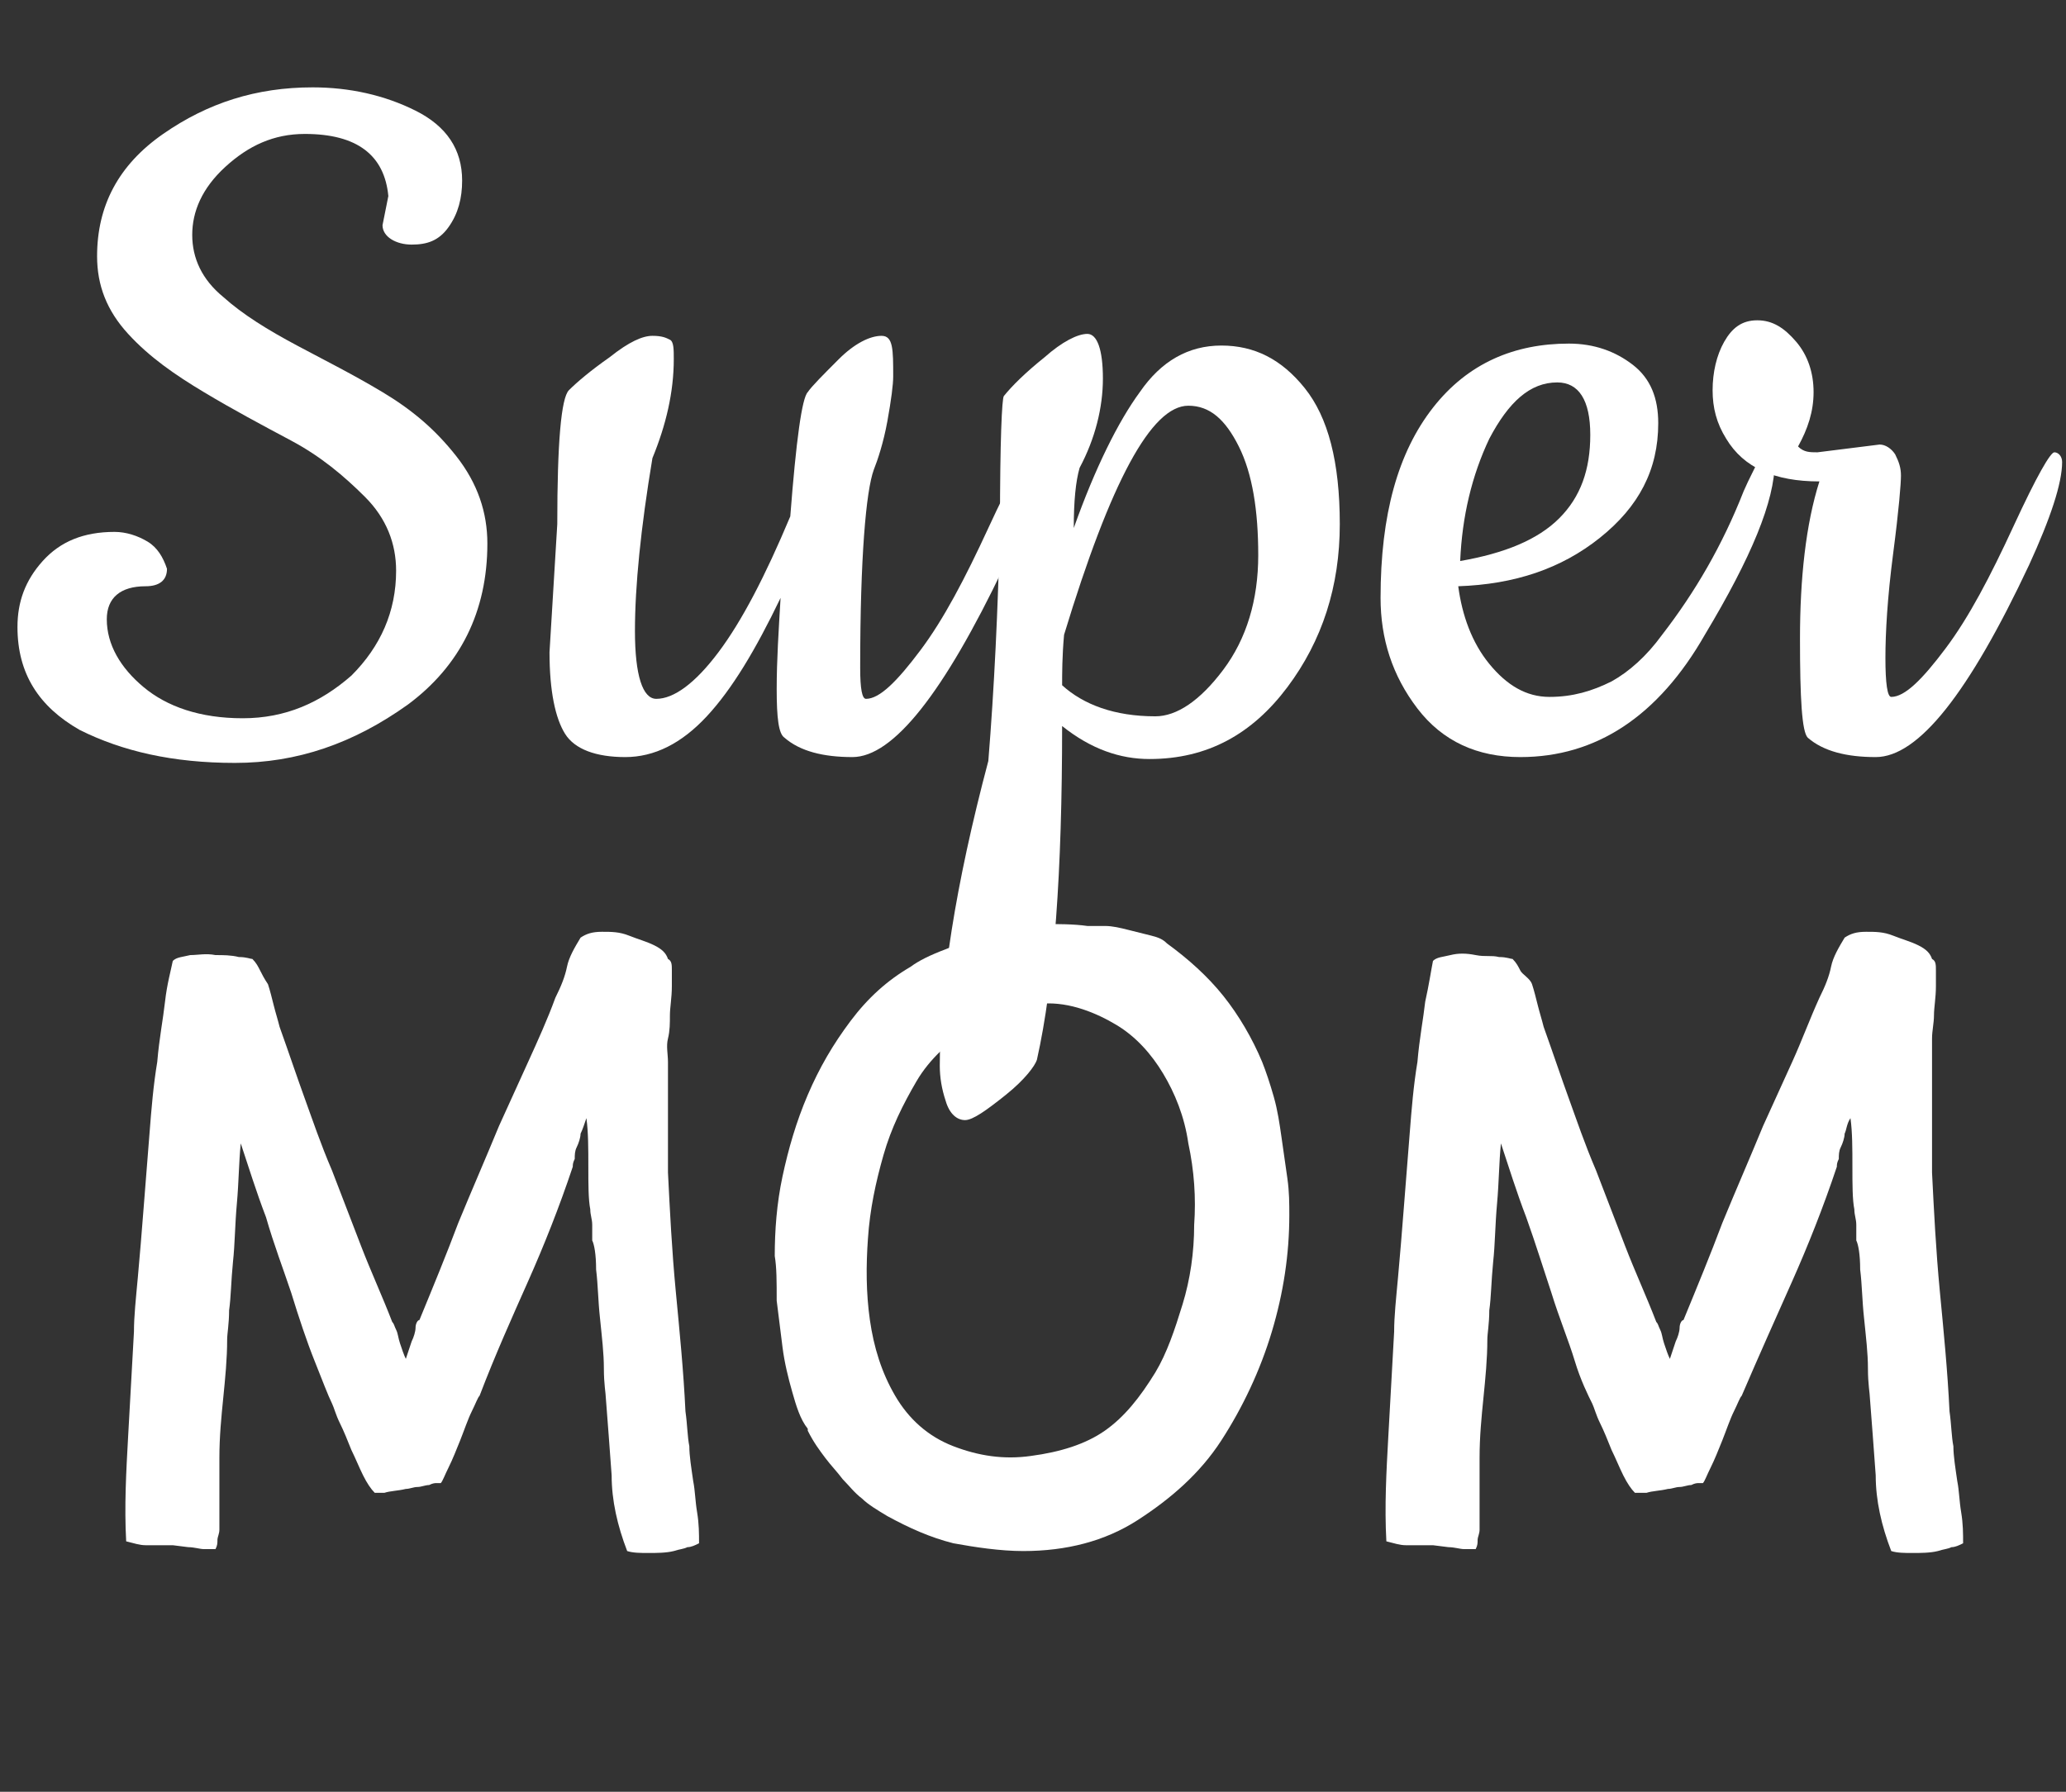
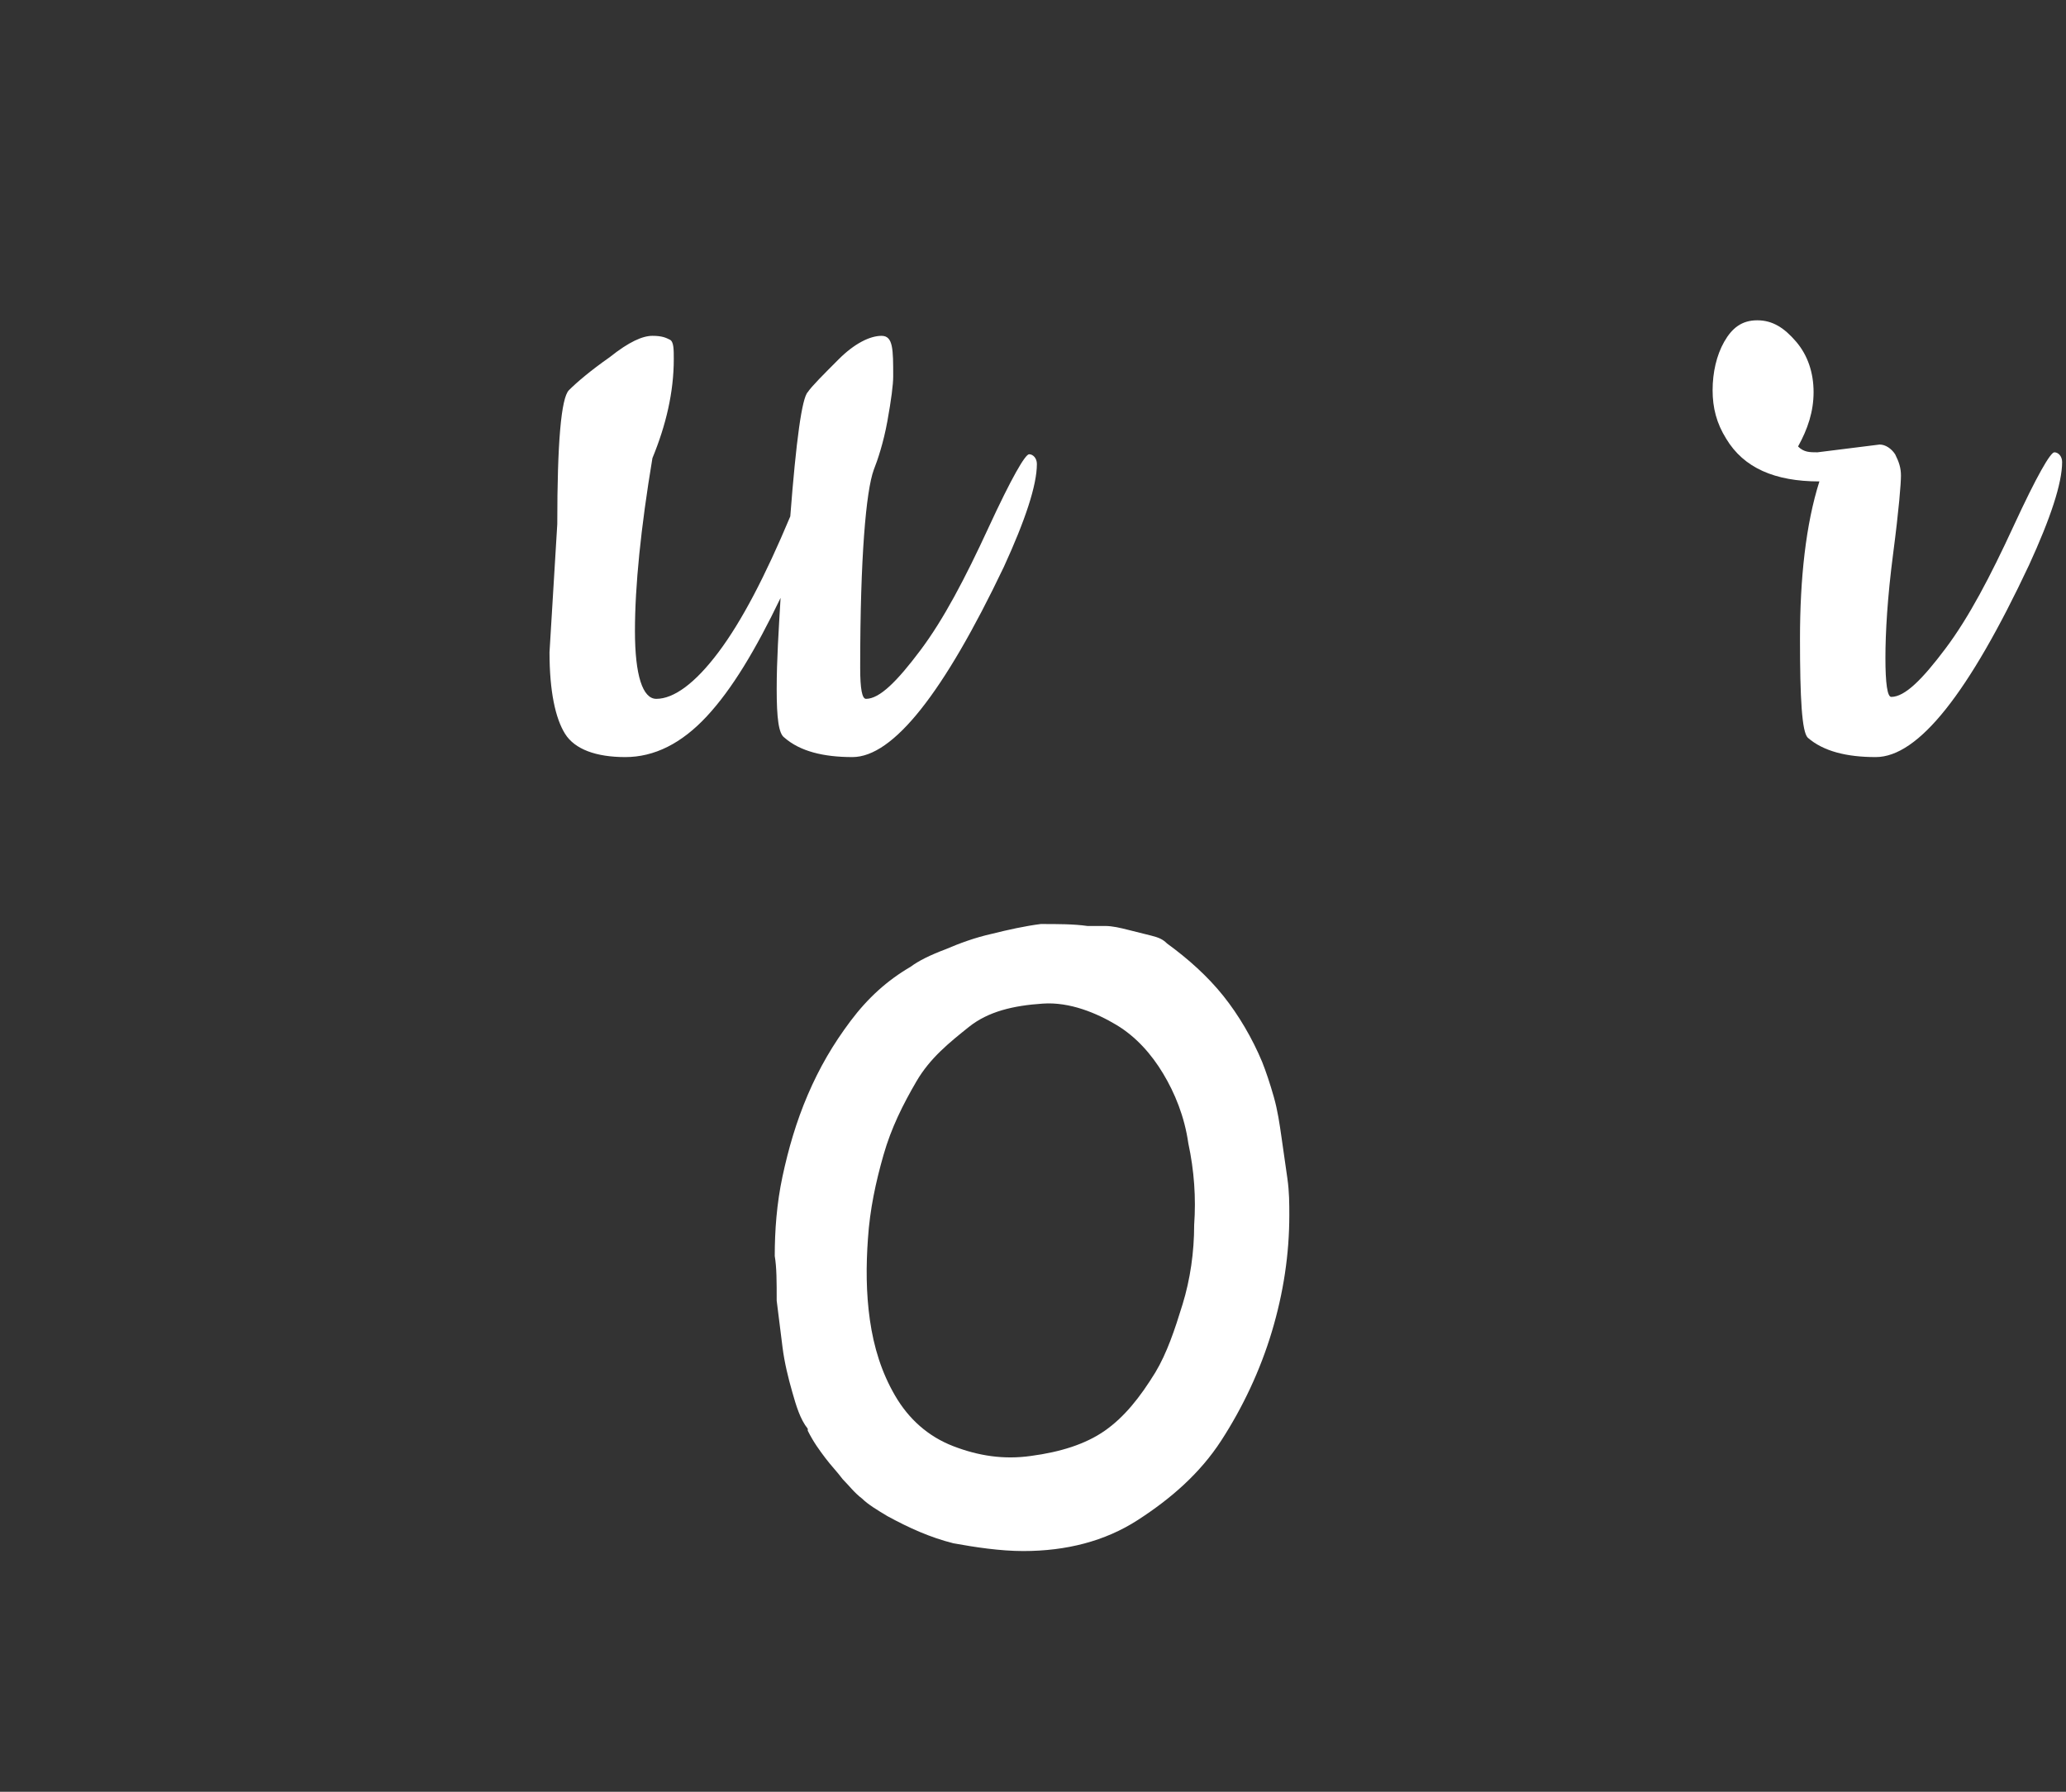
<svg xmlns="http://www.w3.org/2000/svg" version="1.0" id="b" x="0px" y="0px" viewBox="0 0 106.4 92.3" style="enable-background:new 0 0 106.4 92.3;" xml:space="preserve">
  <rect x="0" y="0" width="106.4" height="92.3" fill="#333333" stroke="none" />
  <style type="text/css">
	.st0{fill:#FFFFFF;}
</style>
-   <path class="st0" d="M19.7,11.6l0.3-1.5c-0.2-2.1-1.6-3.2-4.3-3.2c-1.6,0-2.9,0.6-4.1,1.7s-1.7,2.3-1.7,3.5s0.5,2.3,1.6,3.2  c1,0.9,2.3,1.7,3.8,2.5s2.9,1.5,4.4,2.4s2.7,1.9,3.8,3.3s1.6,2.9,1.6,4.5c0,3.5-1.4,6.3-4.1,8.3c-2.8,2-5.7,3-8.9,3s-5.8-0.6-8-1.7  c-2.1-1.2-3.2-2.9-3.2-5.3c0-1.3,0.4-2.4,1.3-3.4c0.9-1,2.1-1.5,3.7-1.5c0.6,0,1.2,0.2,1.7,0.5s0.8,0.8,1,1.4c0,0.6-0.4,0.9-1.1,0.9  c-1.3,0-2,0.6-2,1.7c0,1.3,0.7,2.5,1.9,3.5s2.9,1.6,5.1,1.6s4-0.8,5.6-2.2c1.5-1.5,2.3-3.3,2.3-5.4c0-1.4-0.5-2.7-1.6-3.8  s-2.3-2.1-3.8-2.9c-1.5-0.8-3-1.6-4.5-2.5s-2.8-1.8-3.9-3s-1.6-2.5-1.6-4c0-2.6,1.1-4.7,3.4-6.3c2.3-1.6,4.8-2.4,7.7-2.4  c1.9,0,3.7,0.4,5.3,1.2c1.6,0.8,2.4,2,2.4,3.6c0,0.9-0.2,1.7-0.7,2.4s-1.1,0.9-1.9,0.9S19.7,12.2,19.7,11.6L19.7,11.6z" />
  <path class="st0" d="M28.3,33.6l0.4-6.6c0-4.2,0.2-6.5,0.6-6.9s1.1-1,2.1-1.7c1-0.8,1.7-1.1,2.2-1.1s0.7,0.1,0.9,0.2s0.2,0.5,0.2,1  c0,1.7-0.4,3.4-1.1,5.1c-0.6,3.6-0.9,6.6-0.9,8.9s0.4,3.5,1.1,3.5c0.9,0,2-0.8,3.2-2.4c1.2-1.6,2.4-3.9,3.7-7  c0.3-3.9,0.6-6.1,0.9-6.4c0.2-0.3,0.8-0.9,1.6-1.7s1.6-1.2,2.2-1.2S46,18,46,19.4c0,0.4-0.1,1.2-0.3,2.3s-0.5,2-0.7,2.5  c-0.4,1.1-0.7,4.5-0.7,10.2c0,1.1,0.1,1.6,0.3,1.6c0.7,0,1.6-0.9,2.8-2.5c1.2-1.6,2.3-3.7,3.5-6.3s1.9-3.8,2.1-3.8s0.4,0.2,0.4,0.5  c0,1.1-0.6,2.9-1.7,5.3C48.6,35.7,46,39,43.9,39c-1.5,0-2.7-0.3-3.5-1C40.1,37.8,40,37,40,35.5s0.1-3,0.2-4.7  c-1.3,2.7-2.5,4.7-3.8,6.1c-1.3,1.4-2.7,2.1-4.2,2.1s-2.6-0.4-3.1-1.2S28.3,35.6,28.3,33.6z" />
-   <path class="st0" d="M51.7,20.4c0.4-0.5,1.1-1.2,2.1-2c0.9-0.8,1.7-1.2,2.2-1.2s0.8,0.8,0.8,2.3s-0.4,3.1-1.2,4.6  c-0.2,0.7-0.3,1.7-0.3,3.1c1.1-3.1,2.3-5.5,3.4-7c1.1-1.6,2.5-2.4,4.2-2.4s3.1,0.7,4.3,2.2c1.2,1.5,1.8,3.8,1.8,7s-0.9,6-2.7,8.4  c-1.8,2.4-4.1,3.7-7.1,3.7c-1.5,0-3-0.5-4.5-1.7c0,7.5-0.4,13.2-1.3,17.2c-0.1,0.3-0.6,1-1.6,1.8c-1,0.8-1.7,1.3-2.1,1.3  s-0.8-0.3-1-1c-0.2-0.6-0.3-1.2-0.3-1.8c0-4.1,0.8-9.3,2.5-15.7c0.3-3.7,0.5-7.8,0.6-12.2C51.5,22.7,51.6,20.5,51.7,20.4z   M59.5,36.9c1.1,0,2.3-0.8,3.5-2.4s1.8-3.6,1.8-5.9s-0.3-4.2-1-5.6c-0.7-1.4-1.5-2.1-2.6-2.1c-1.9,0-4,3.9-6.4,11.8  c-0.1,1.1-0.1,2-0.1,2.6C55.8,36.3,57.4,36.9,59.5,36.9L59.5,36.9z" />
-   <path class="st0" d="M78.3,39c-2.2,0-4-0.8-5.3-2.5s-1.9-3.6-1.9-5.7c0-4.3,0.9-7.5,2.7-9.8s4.2-3.3,7-3.3c1.3,0,2.4,0.4,3.3,1.1  c0.9,0.7,1.3,1.7,1.3,3c0,2.4-1,4.3-3,5.9s-4.4,2.4-7.3,2.5c0.2,1.5,0.7,2.9,1.6,4s1.9,1.7,3.1,1.7s2.2-0.3,3.2-0.8  c0.9-0.5,1.8-1.3,2.6-2.4c1.7-2.2,3.1-4.6,4.2-7.4c0.3-0.7,0.6-1.2,0.7-1.5c0.2-0.3,0.4-0.5,0.6-0.5s0.3,0.2,0.3,0.5  c0,2-1.2,4.9-3.6,8.9C85.4,36.9,82.2,39,78.3,39L78.3,39z M75.2,28.9c2.3-0.4,4-1.1,5.1-2.2s1.6-2.5,1.6-4.3s-0.6-2.7-1.7-2.7  c-1.4,0-2.5,1-3.5,2.9C75.8,24.5,75.3,26.6,75.2,28.9L75.2,28.9z" />
  <path class="st0" d="M93.6,23.3l3.2-0.4c0.3,0,0.6,0.2,0.8,0.5c0.2,0.4,0.3,0.7,0.3,1.1s-0.1,1.7-0.4,4c-0.3,2.3-0.4,4.1-0.4,5.4  s0.1,2,0.3,2c0.7,0,1.6-0.9,2.8-2.5s2.3-3.7,3.5-6.3s1.9-3.8,2.1-3.8s0.4,0.2,0.4,0.5c0,1.1-0.6,2.9-1.7,5.3  c-3.1,6.6-5.7,9.9-7.9,9.9c-1.5,0-2.7-0.3-3.5-1c-0.3-0.3-0.4-2-0.4-5.1s0.3-5.9,1-8.1c-2.3,0-3.9-0.7-4.8-2.2  c-0.5-0.8-0.7-1.6-0.7-2.5s0.2-1.8,0.6-2.5s0.9-1.1,1.7-1.1s1.4,0.4,2,1.1s0.9,1.6,0.9,2.6s-0.3,1.9-0.8,2.8  C92.9,23.3,93.2,23.3,93.6,23.3L93.6,23.3z" />
-   <path class="st0" d="M13.8,50.7c0.1,0.3,0.2,0.7,0.3,1.1s0.2,0.7,0.3,1.1c0.5,1.4,0.9,2.6,1.3,3.7c0.4,1.1,0.8,2.3,1.4,3.7  c0.5,1.3,1,2.6,1.5,3.9c0.5,1.3,1.1,2.6,1.6,3.9c0.1,0.1,0.1,0.2,0.2,0.4c0.1,0.2,0.1,0.4,0.2,0.7c0.1,0.3,0.2,0.6,0.3,0.8  c0.1-0.3,0.2-0.6,0.3-0.9c0.1-0.2,0.2-0.5,0.2-0.7s0.1-0.4,0.2-0.4c0.7-1.7,1.4-3.4,2-5c0.7-1.7,1.4-3.3,2.1-5  c0.5-1.1,1-2.2,1.5-3.3s1-2.2,1.4-3.3c0.3-0.6,0.5-1.1,0.6-1.6s0.4-1,0.7-1.5c0.3-0.2,0.6-0.3,1.1-0.3c0.5,0,0.9,0,1.4,0.2  s0.9,0.3,1.3,0.5s0.6,0.4,0.7,0.7c0.2,0.1,0.2,0.3,0.2,0.6c0,0.1,0,0.2,0,0.4c0,0.1,0,0.3,0,0.4c0,0.6-0.1,1.1-0.1,1.5  c0,0.4,0,0.8-0.1,1.2s0,0.8,0,1.2s0,1,0,1.6c0,0.2,0,0.5,0,0.8s0,0.8,0,1.2s0,0.8,0,1.2c0,0.4,0,0.7,0,0.9c0.1,2,0.2,4,0.4,6.1  c0.2,2.1,0.4,4.1,0.5,6.2c0.1,0.7,0.1,1.3,0.2,1.8c0,0.5,0.1,1.1,0.2,1.8c0.1,0.5,0.1,1,0.2,1.6s0.1,1.1,0.1,1.6  c-0.2,0.1-0.4,0.2-0.6,0.2c-0.2,0.1-0.4,0.1-0.7,0.2C34.3,80,33.8,80,33.4,80s-0.8,0-1.1-0.1c-0.5-1.3-0.8-2.6-0.8-3.9  c-0.1-1.4-0.2-2.7-0.3-4c0-0.2-0.1-0.7-0.1-1.5c0-0.8-0.1-1.6-0.2-2.6c-0.1-0.9-0.1-1.7-0.2-2.5c0-0.8-0.1-1.3-0.2-1.5  c0-0.3,0-0.5,0-0.8s-0.1-0.5-0.1-0.8c-0.1-0.5-0.1-1.3-0.1-2.2s0-1.8-0.1-2.5c-0.1,0.3-0.2,0.6-0.3,0.8c0,0.2-0.1,0.5-0.2,0.7  c-0.1,0.2-0.1,0.4-0.1,0.6c-0.1,0.2-0.1,0.3-0.1,0.4c-0.7,2.1-1.5,4.1-2.3,5.9c-0.8,1.8-1.7,3.8-2.5,5.9c-0.1,0.1-0.2,0.4-0.4,0.8  s-0.4,1-0.6,1.5c-0.2,0.5-0.4,1-0.6,1.4s-0.3,0.7-0.4,0.8c-0.1,0-0.1,0-0.2,0s-0.2,0-0.4,0.1c-0.2,0-0.4,0.1-0.6,0.1  c-0.2,0-0.4,0.1-0.6,0.1c-0.4,0.1-0.8,0.1-1.1,0.2c-0.3,0-0.5,0-0.5,0c-0.2-0.2-0.4-0.5-0.6-0.9s-0.4-0.9-0.6-1.3  c-0.2-0.5-0.4-1-0.6-1.4s-0.3-0.8-0.4-1c-0.2-0.4-0.5-1.2-0.9-2.2s-0.8-2.2-1.2-3.5c-0.4-1.2-0.9-2.5-1.3-3.9  c-0.5-1.3-0.9-2.6-1.3-3.8c-0.1,1-0.1,2-0.2,3.1s-0.1,2.1-0.2,3c-0.1,1-0.1,1.8-0.2,2.5c0,0.7-0.1,1.2-0.1,1.5c0,1-0.1,2-0.2,3  c-0.1,1-0.2,2-0.2,3.1c0,0.4,0,0.8,0,1.2c0,0.4,0,0.8,0,1.2c0,0.2,0,0.5,0,0.7v0.6c0,0.2-0.1,0.4-0.1,0.5c0,0.2,0,0.3-0.1,0.5  c-0.1,0-0.4,0-0.6,0c-0.2,0-0.5-0.1-0.8-0.1l-0.8-0.1c-0.1,0-0.2,0-0.4,0c-0.4,0-0.8,0-1,0c-0.3,0-0.6-0.1-1-0.2  c-0.1-1.8,0-3.6,0.1-5.4s0.2-3.6,0.3-5.4c0-0.8,0.1-1.7,0.2-2.8c0.1-1.1,0.2-2.3,0.3-3.6c0.1-1.3,0.2-2.5,0.3-3.8s0.2-2.5,0.4-3.7  c0.1-1.2,0.3-2.2,0.4-3.1c0.1-0.9,0.3-1.6,0.4-2.1c0.2-0.2,0.5-0.2,0.9-0.3c0.4,0,0.8-0.1,1.3,0c0.4,0,0.8,0,1.2,0.1  c0.4,0,0.6,0.1,0.7,0.1c0.2,0.2,0.3,0.4,0.4,0.6S13.6,50.4,13.8,50.7L13.8,50.7z" />
  <path class="st0" d="M56,47.7c0.2,0,0.5,0,0.9,0s0.8,0.1,1.2,0.2c0.4,0.1,0.8,0.2,1.2,0.3c0.4,0.1,0.6,0.2,0.8,0.4  c1.1,0.8,2.1,1.7,2.9,2.7s1.5,2.2,2,3.4c0.2,0.5,0.4,1.1,0.6,1.8s0.3,1.4,0.4,2.1c0.1,0.7,0.2,1.4,0.3,2.1c0.1,0.7,0.1,1.3,0.1,1.9  c0,2-0.3,4-0.9,6s-1.5,3.9-2.6,5.6c-1.1,1.7-2.6,3-4.3,4.1c-1.7,1.1-3.7,1.6-5.9,1.6c-1.2,0-2.5-0.2-3.6-0.4  c-1.2-0.3-2.3-0.8-3.4-1.4c-0.5-0.3-1-0.6-1.3-0.9c-0.4-0.3-0.7-0.7-1-1c-0.3-0.4-0.6-0.7-0.9-1.1c-0.3-0.4-0.6-0.8-0.9-1.4l0-0.1  c-0.4-0.5-0.6-1.2-0.8-1.9c-0.2-0.7-0.4-1.5-0.5-2.3c-0.1-0.8-0.2-1.6-0.3-2.4C40,66,40,65.3,39.9,64.7c0-1.3,0.1-2.7,0.4-4.1  c0.3-1.4,0.7-2.8,1.3-4.2s1.3-2.6,2.2-3.8s1.9-2.1,3.1-2.8c0.4-0.3,1-0.6,1.8-0.9c0.7-0.3,1.5-0.6,2.4-0.8c0.8-0.2,1.7-0.4,2.5-0.5  C54.5,47.6,55.3,47.6,56,47.7L56,47.7z M53.7,51.7c-1.5,0.1-2.8,0.4-3.8,1.2s-2,1.6-2.7,2.8s-1.3,2.4-1.7,3.8s-0.7,2.8-0.8,4.3  c-0.1,1.4-0.1,2.8,0.1,4.2c0.2,1.4,0.6,2.7,1.3,3.9c0.7,1.2,1.7,2.1,3,2.6c1.3,0.5,2.6,0.7,4,0.5c1.5-0.2,2.8-0.6,3.8-1.3  s1.8-1.7,2.6-3c0.6-1,1-2.2,1.4-3.5s0.6-2.7,0.6-4.1c0.1-1.4,0-2.8-0.3-4.2c-0.2-1.4-0.7-2.6-1.3-3.6s-1.4-1.9-2.4-2.5  S55.1,51.6,53.7,51.7L53.7,51.7z" />
-   <path class="st0" d="M78.9,50.7c0.1,0.3,0.2,0.7,0.3,1.1s0.2,0.7,0.3,1.1c0.5,1.4,0.9,2.6,1.3,3.7c0.4,1.1,0.8,2.3,1.4,3.7  c0.5,1.3,1,2.6,1.5,3.9c0.5,1.3,1.1,2.6,1.6,3.9c0.1,0.1,0.1,0.2,0.2,0.4c0.1,0.2,0.1,0.4,0.2,0.7c0.1,0.3,0.2,0.6,0.3,0.8  c0.1-0.3,0.2-0.6,0.3-0.9c0.1-0.2,0.2-0.5,0.2-0.7s0.1-0.4,0.2-0.4c0.7-1.7,1.4-3.4,2-5c0.7-1.7,1.4-3.3,2.1-5  c0.5-1.1,1-2.2,1.5-3.3s0.9-2.2,1.4-3.3c0.3-0.6,0.5-1.1,0.6-1.6s0.4-1,0.7-1.5c0.3-0.2,0.6-0.3,1.1-0.3c0.5,0,0.9,0,1.4,0.2  s0.9,0.3,1.3,0.5s0.6,0.4,0.7,0.7c0.2,0.1,0.2,0.3,0.2,0.6c0,0.1,0,0.2,0,0.4c0,0.1,0,0.3,0,0.4c0,0.6-0.1,1.1-0.1,1.5  c0,0.4-0.1,0.8-0.1,1.2s0,0.8,0,1.2s0,1,0,1.6c0,0.2,0,0.5,0,0.8s0,0.8,0,1.2s0,0.8,0,1.2c0,0.4,0,0.7,0,0.9c0.1,2,0.2,4,0.4,6.1  c0.2,2.1,0.4,4.1,0.5,6.2c0.1,0.7,0.1,1.3,0.2,1.8c0,0.5,0.1,1.1,0.2,1.8c0.1,0.5,0.1,1,0.2,1.6s0.1,1.1,0.1,1.6  c-0.2,0.1-0.4,0.2-0.6,0.2c-0.2,0.1-0.4,0.1-0.7,0.2C99.4,80,98.9,80,98.5,80s-0.8,0-1.1-0.1c-0.5-1.3-0.8-2.6-0.8-3.9  c-0.1-1.4-0.2-2.7-0.3-4c0-0.2-0.1-0.7-0.1-1.5c0-0.8-0.1-1.6-0.2-2.6c-0.1-0.9-0.1-1.7-0.2-2.5c0-0.8-0.1-1.3-0.2-1.5  c0-0.3,0-0.5,0-0.8s-0.1-0.5-0.1-0.8c-0.1-0.5-0.1-1.3-0.1-2.2s0-1.8-0.1-2.5c-0.2,0.3-0.2,0.6-0.3,0.8c0,0.2-0.1,0.5-0.2,0.7  c-0.1,0.2-0.1,0.4-0.1,0.6c-0.1,0.2-0.1,0.3-0.1,0.4c-0.7,2.1-1.5,4.1-2.3,5.9s-1.7,3.8-2.6,5.9c-0.1,0.1-0.2,0.4-0.4,0.8  s-0.4,1-0.6,1.5c-0.2,0.5-0.4,1-0.6,1.4s-0.3,0.7-0.4,0.8c-0.1,0-0.1,0-0.2,0s-0.2,0-0.4,0.1c-0.2,0-0.4,0.1-0.6,0.1  c-0.2,0-0.4,0.1-0.6,0.1c-0.4,0.1-0.8,0.1-1.1,0.2c-0.3,0-0.5,0-0.6,0c-0.2-0.2-0.4-0.5-0.6-0.9s-0.4-0.9-0.6-1.3  c-0.2-0.5-0.4-1-0.6-1.4c-0.2-0.4-0.3-0.8-0.4-1c-0.2-0.4-0.6-1.2-0.9-2.2s-0.8-2.2-1.2-3.5c-0.4-1.2-0.8-2.5-1.3-3.9  c-0.5-1.3-0.9-2.6-1.3-3.8c-0.1,1-0.1,2-0.2,3.1s-0.1,2.1-0.2,3c-0.1,1-0.1,1.8-0.2,2.5c0,0.7-0.1,1.2-0.1,1.5c0,1-0.1,2-0.2,3  c-0.1,1-0.2,2-0.2,3.1c0,0.4,0,0.8,0,1.2c0,0.4,0,0.8,0,1.2c0,0.2,0,0.5,0,0.7v0.6c0,0.2-0.1,0.4-0.1,0.5c0,0.2,0,0.3-0.1,0.5  c-0.2,0-0.3,0-0.6,0c-0.2,0-0.5-0.1-0.8-0.1l-0.8-0.1c-0.1,0-0.2,0-0.4,0c-0.4,0-0.8,0-1,0c-0.3,0-0.6-0.1-1-0.2  c-0.1-1.8,0-3.6,0.1-5.4s0.2-3.6,0.3-5.4c0-0.8,0.1-1.7,0.2-2.8c0.1-1.1,0.2-2.3,0.3-3.6c0.1-1.3,0.2-2.5,0.3-3.8s0.2-2.5,0.4-3.7  c0.1-1.2,0.3-2.2,0.4-3.1c0.2-0.9,0.3-1.6,0.4-2.1c0.2-0.2,0.5-0.2,0.9-0.3s0.8-0.1,1.3,0s0.8,0,1.2,0.1c0.4,0,0.6,0.1,0.7,0.1  c0.2,0.2,0.3,0.4,0.4,0.6S78.8,50.4,78.9,50.7L78.9,50.7z" />
</svg>